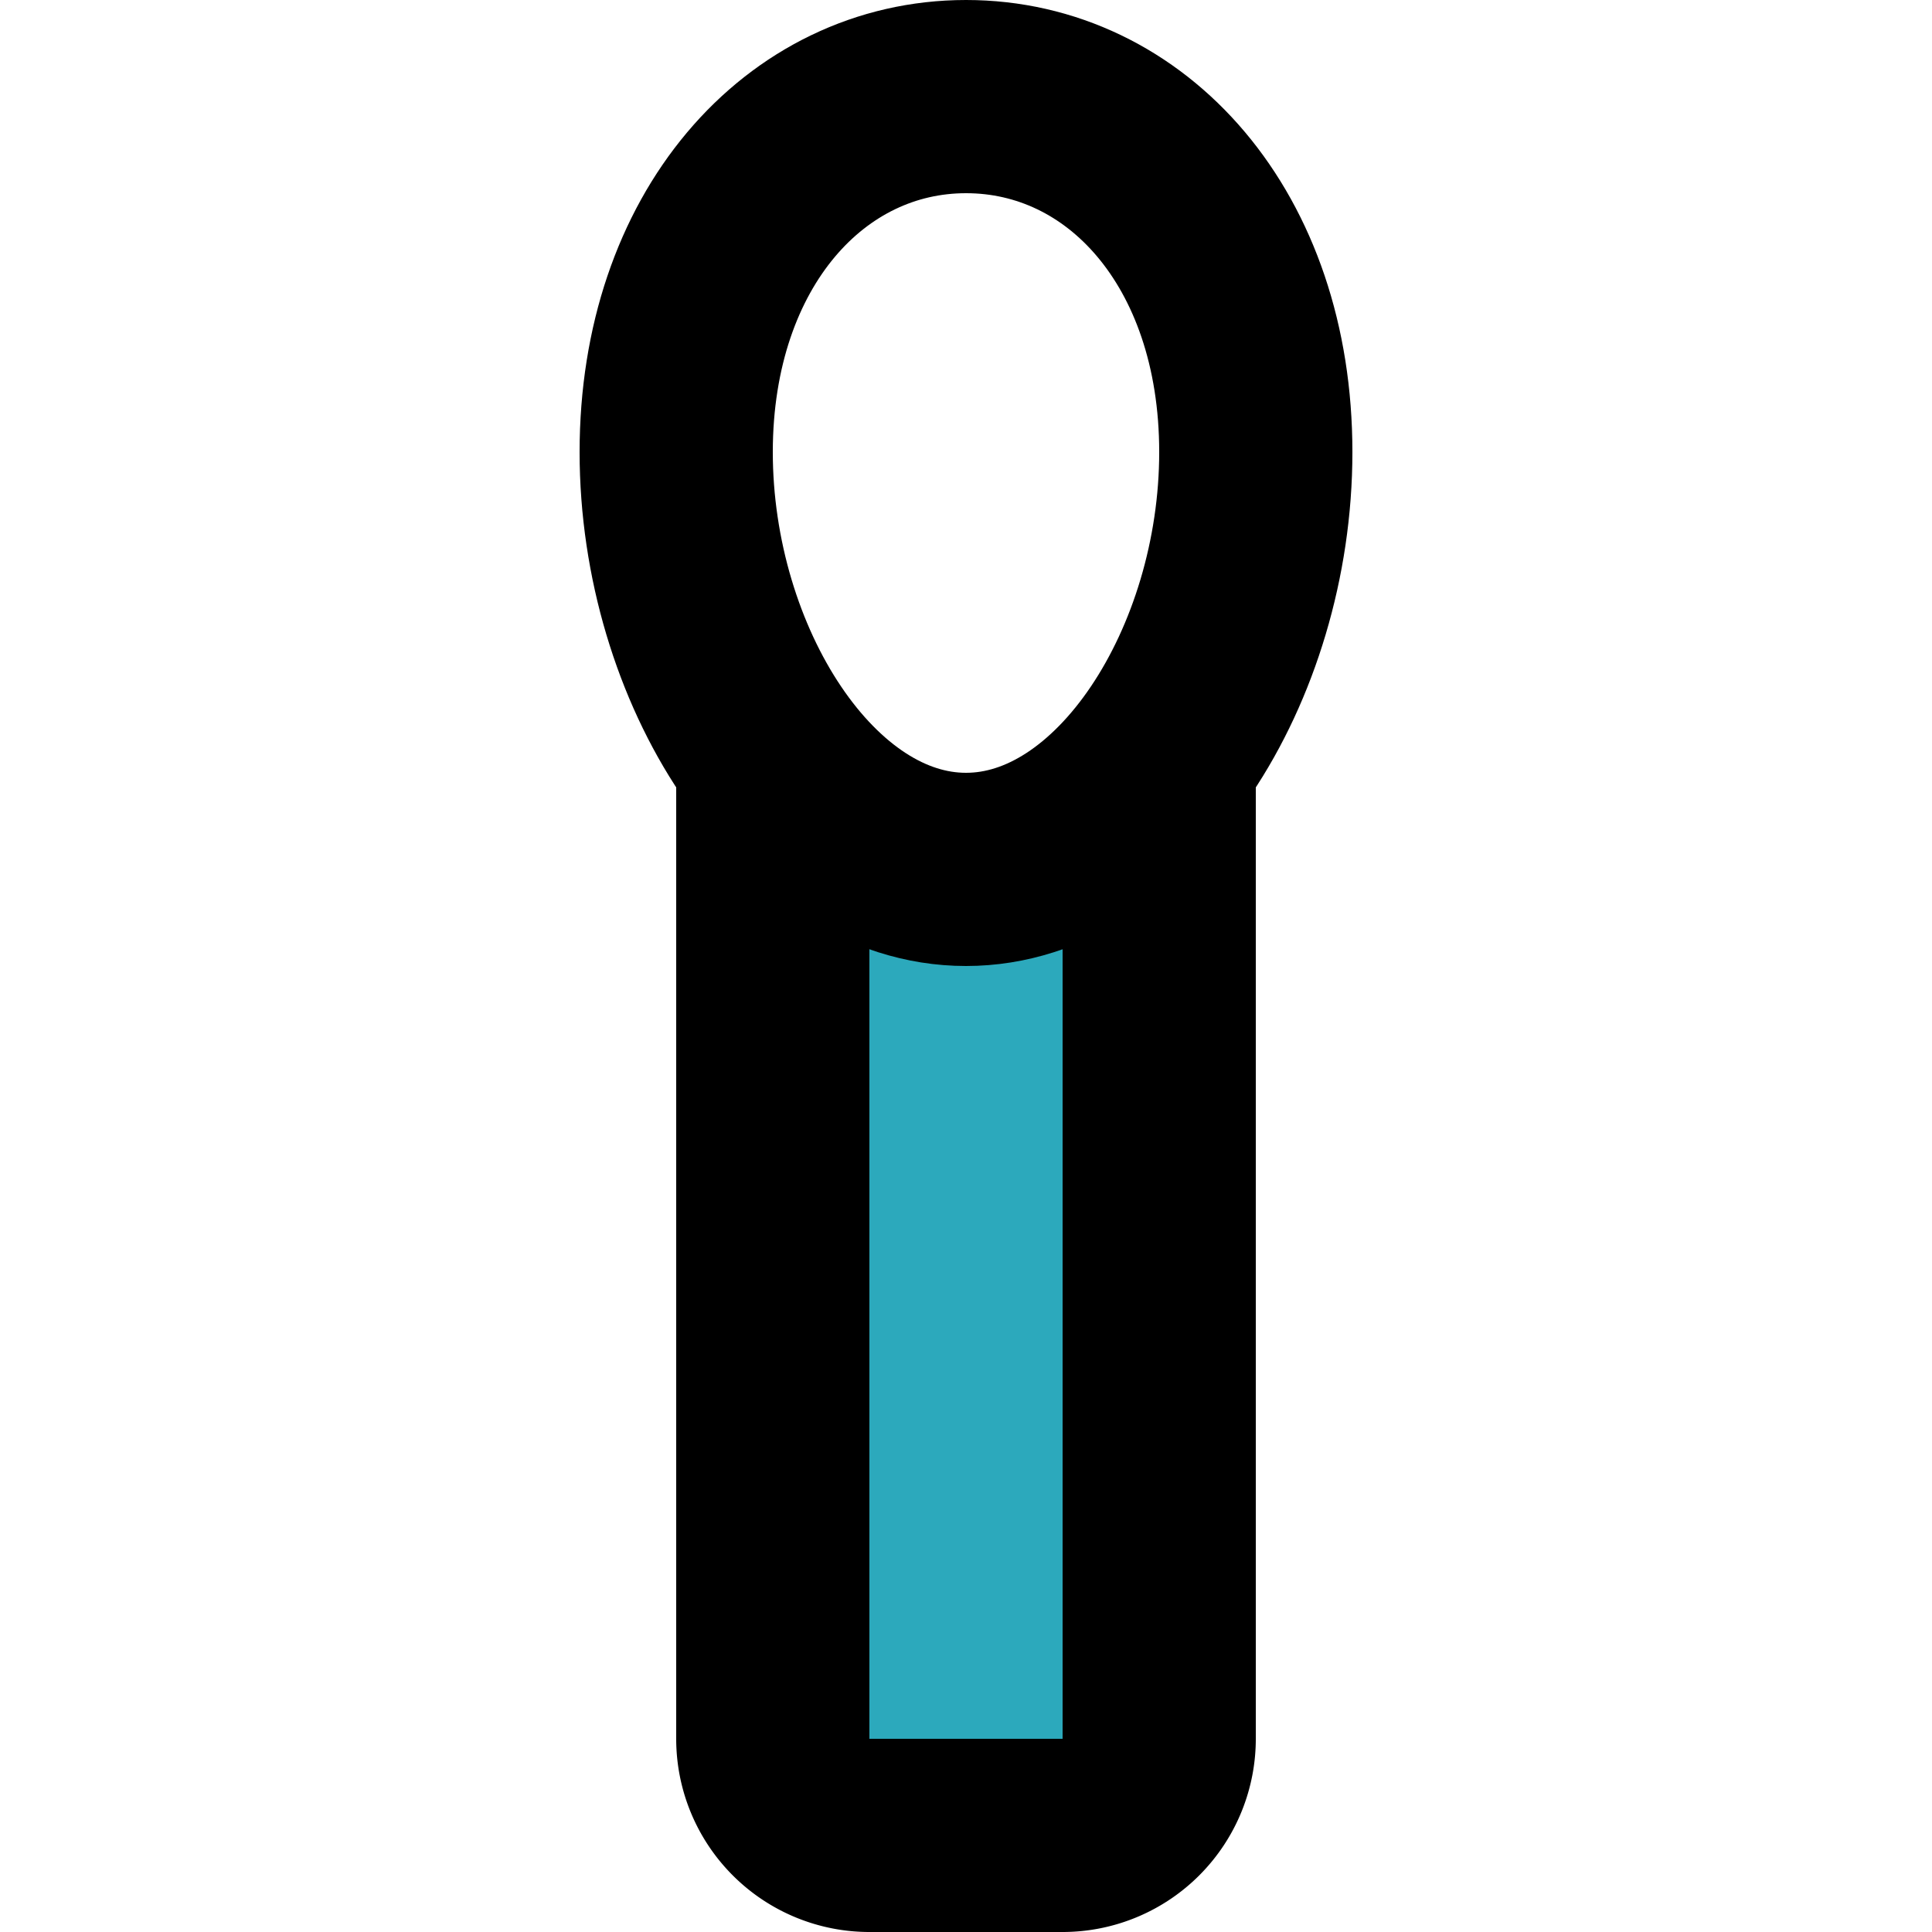
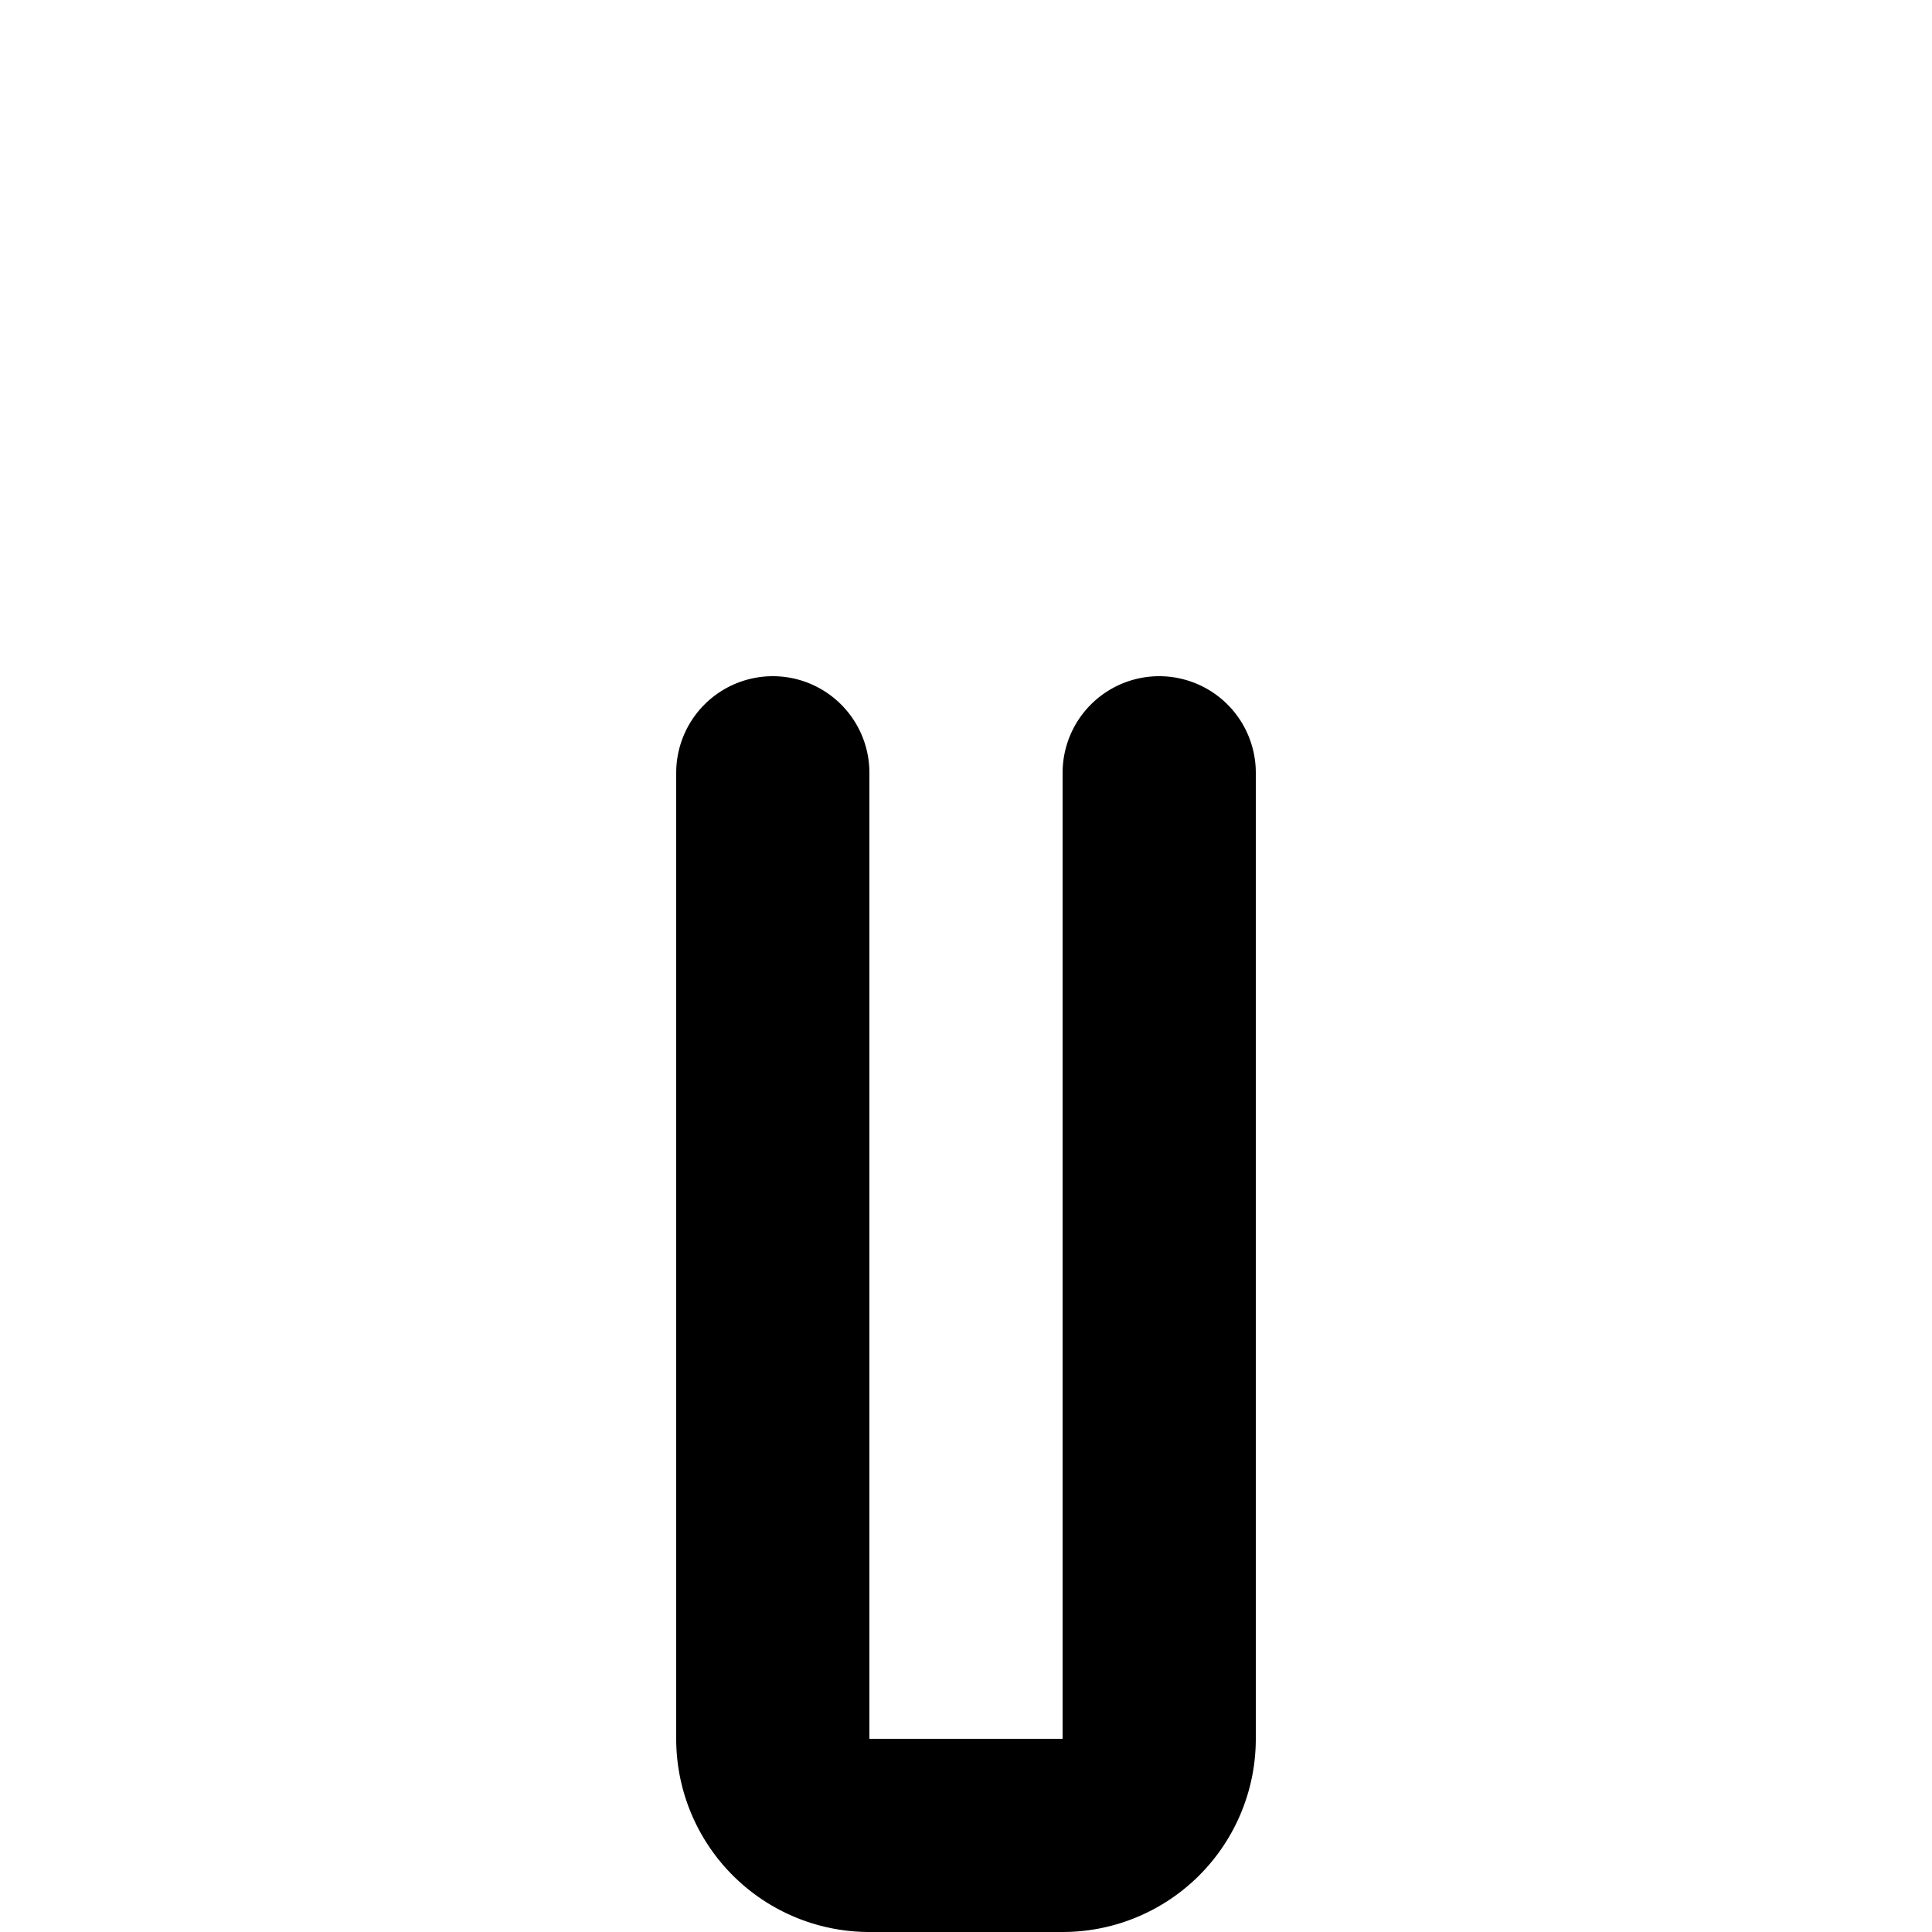
<svg xmlns="http://www.w3.org/2000/svg" width="800px" height="800px" viewBox="-6 0 20 20">
  <g id="matches-fire" transform="translate(-8 -2)">
-     <path id="secondary" fill="#2ca9bc" d="M12,11a2.58,2.58,0,0,1-2-1.18V20a1,1,0,0,0,1,1h2a1,1,0,0,0,1-1V9.82A2.58,2.58,0,0,1,12,11Z" />
-     <path id="primary" d="M15,6.68C15,8.88,13.66,11,12,11S9,8.88,9,6.68,10.34,3,12,3,15,4.47,15,6.68Z" fill="none" stroke="#000000" stroke-linecap="round" stroke-linejoin="round" stroke-width="2" />
    <path id="primary-2" data-name="primary" d="M10,10V20a1,1,0,0,0,1,1h2a1,1,0,0,0,1-1V10" fill="none" stroke="#000000" stroke-linecap="round" stroke-linejoin="round" stroke-width="2" />
  </g>
</svg>